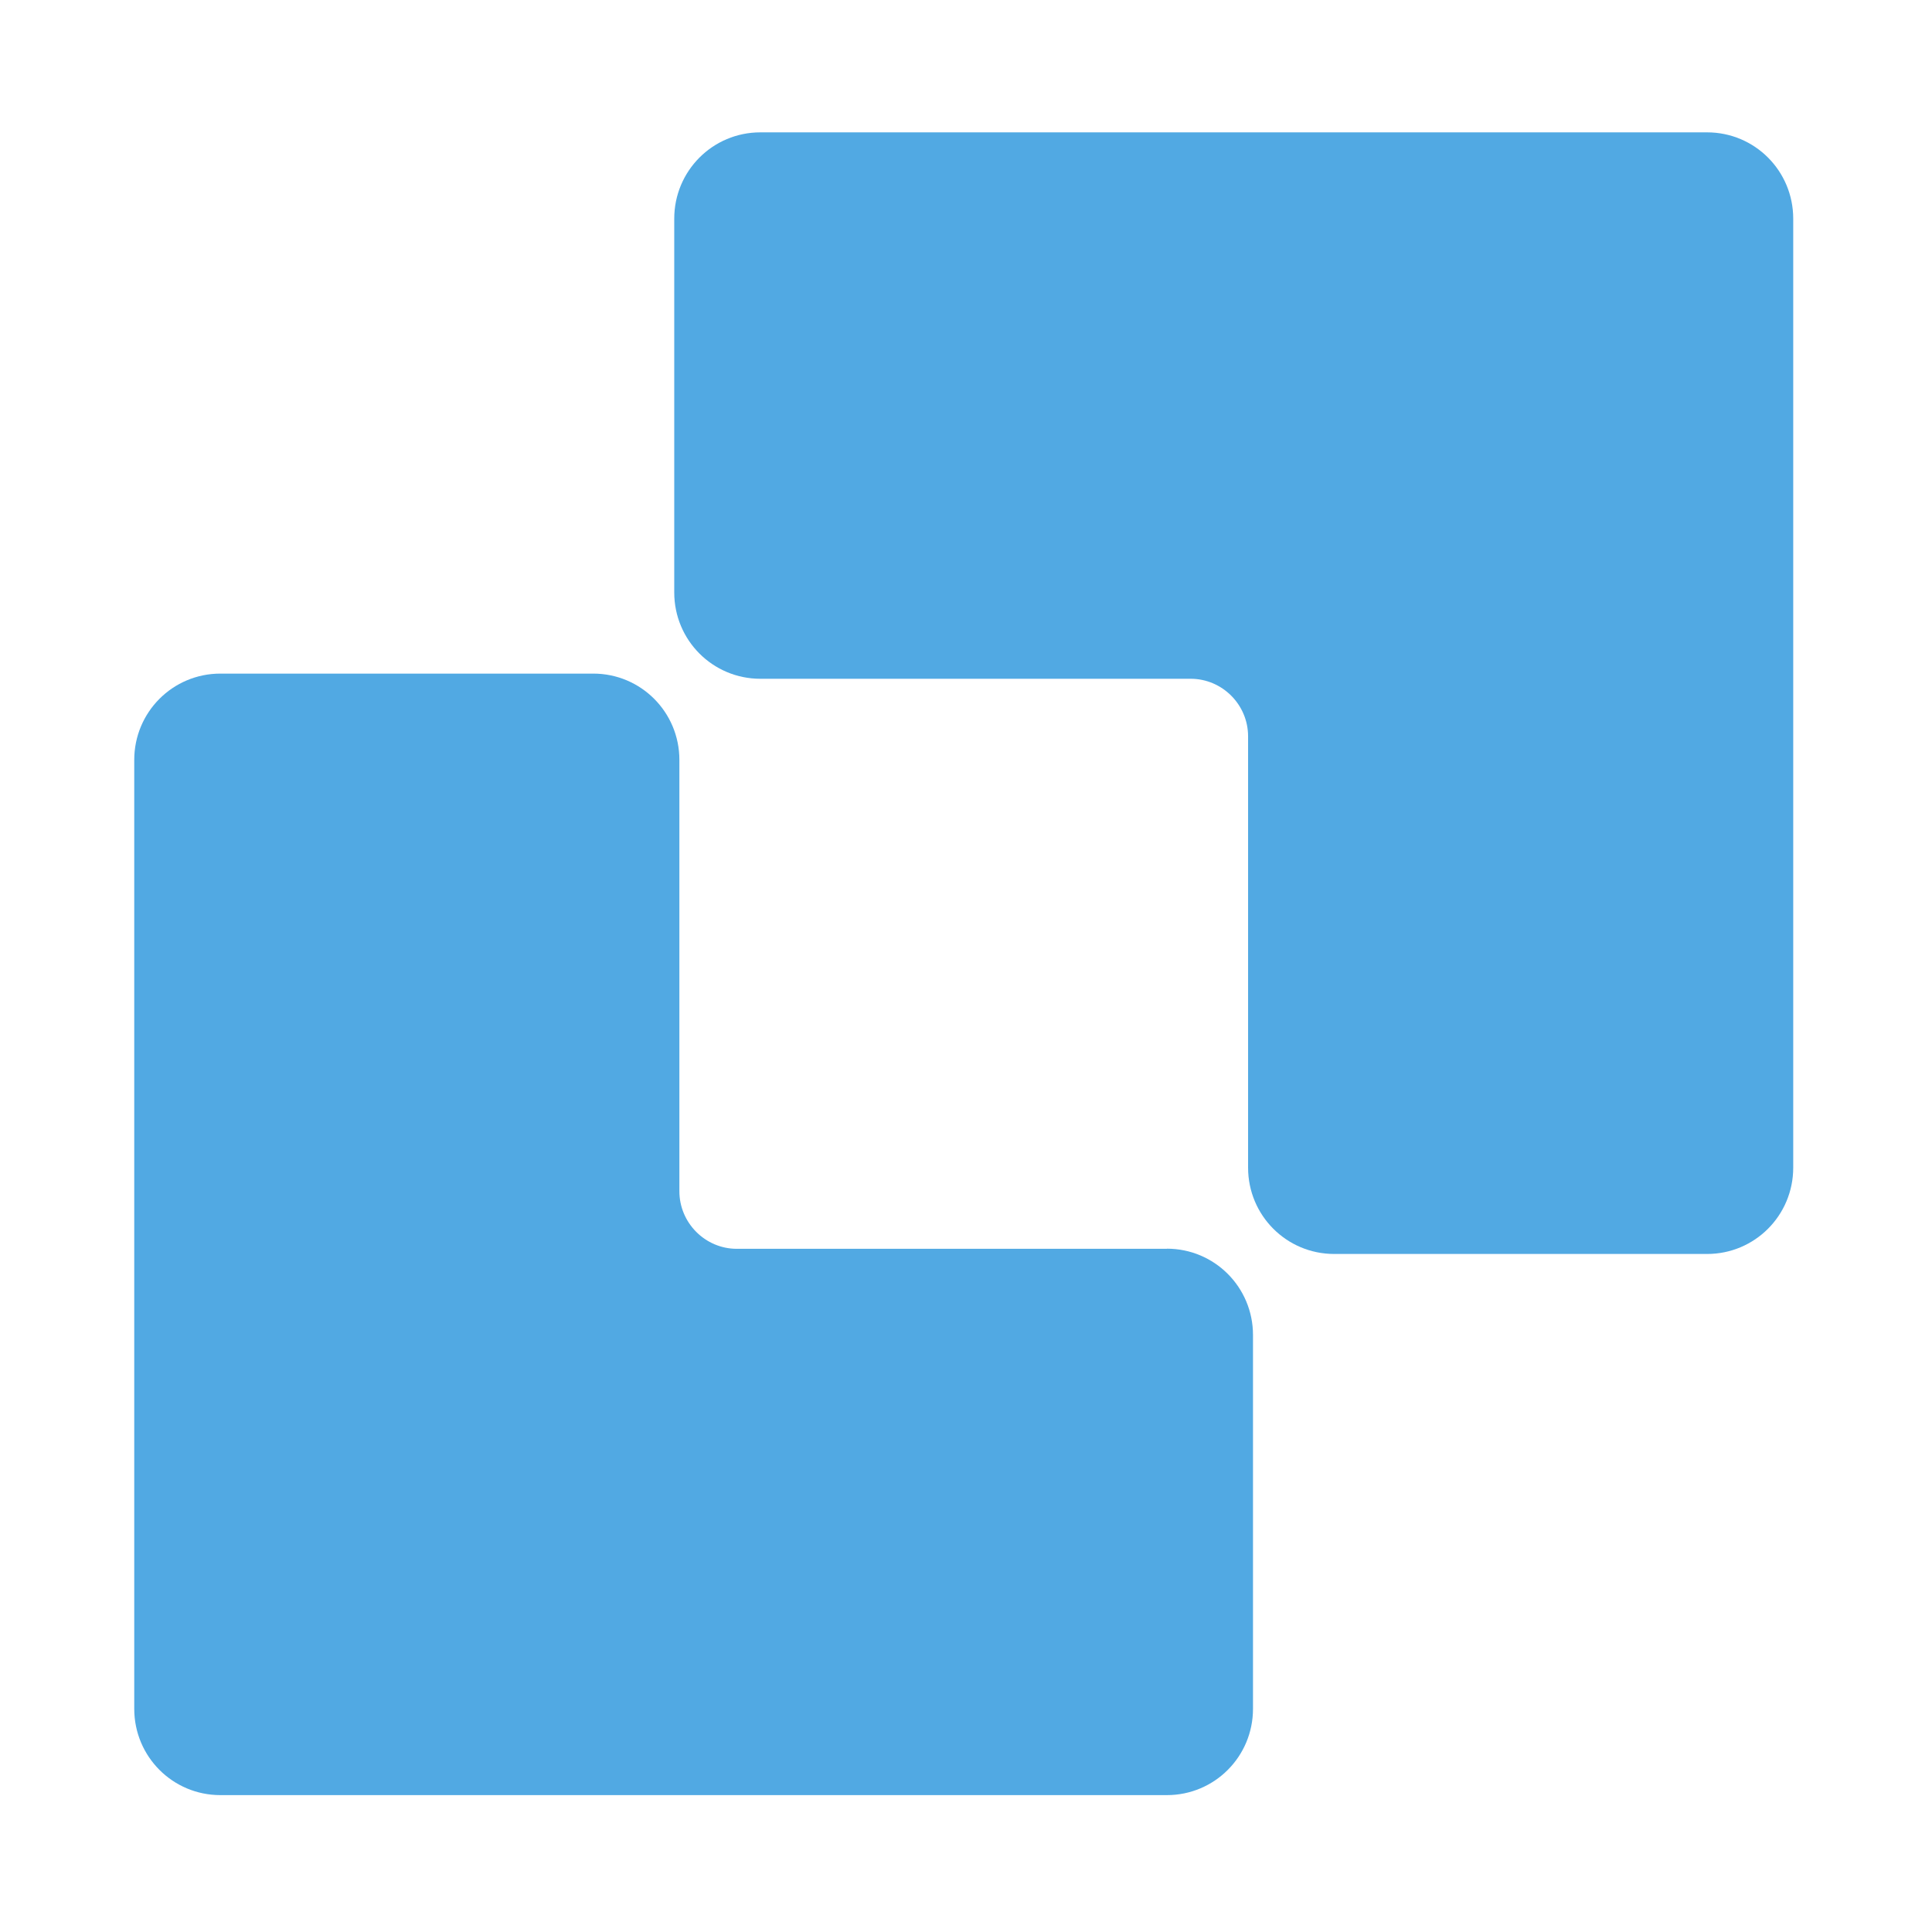
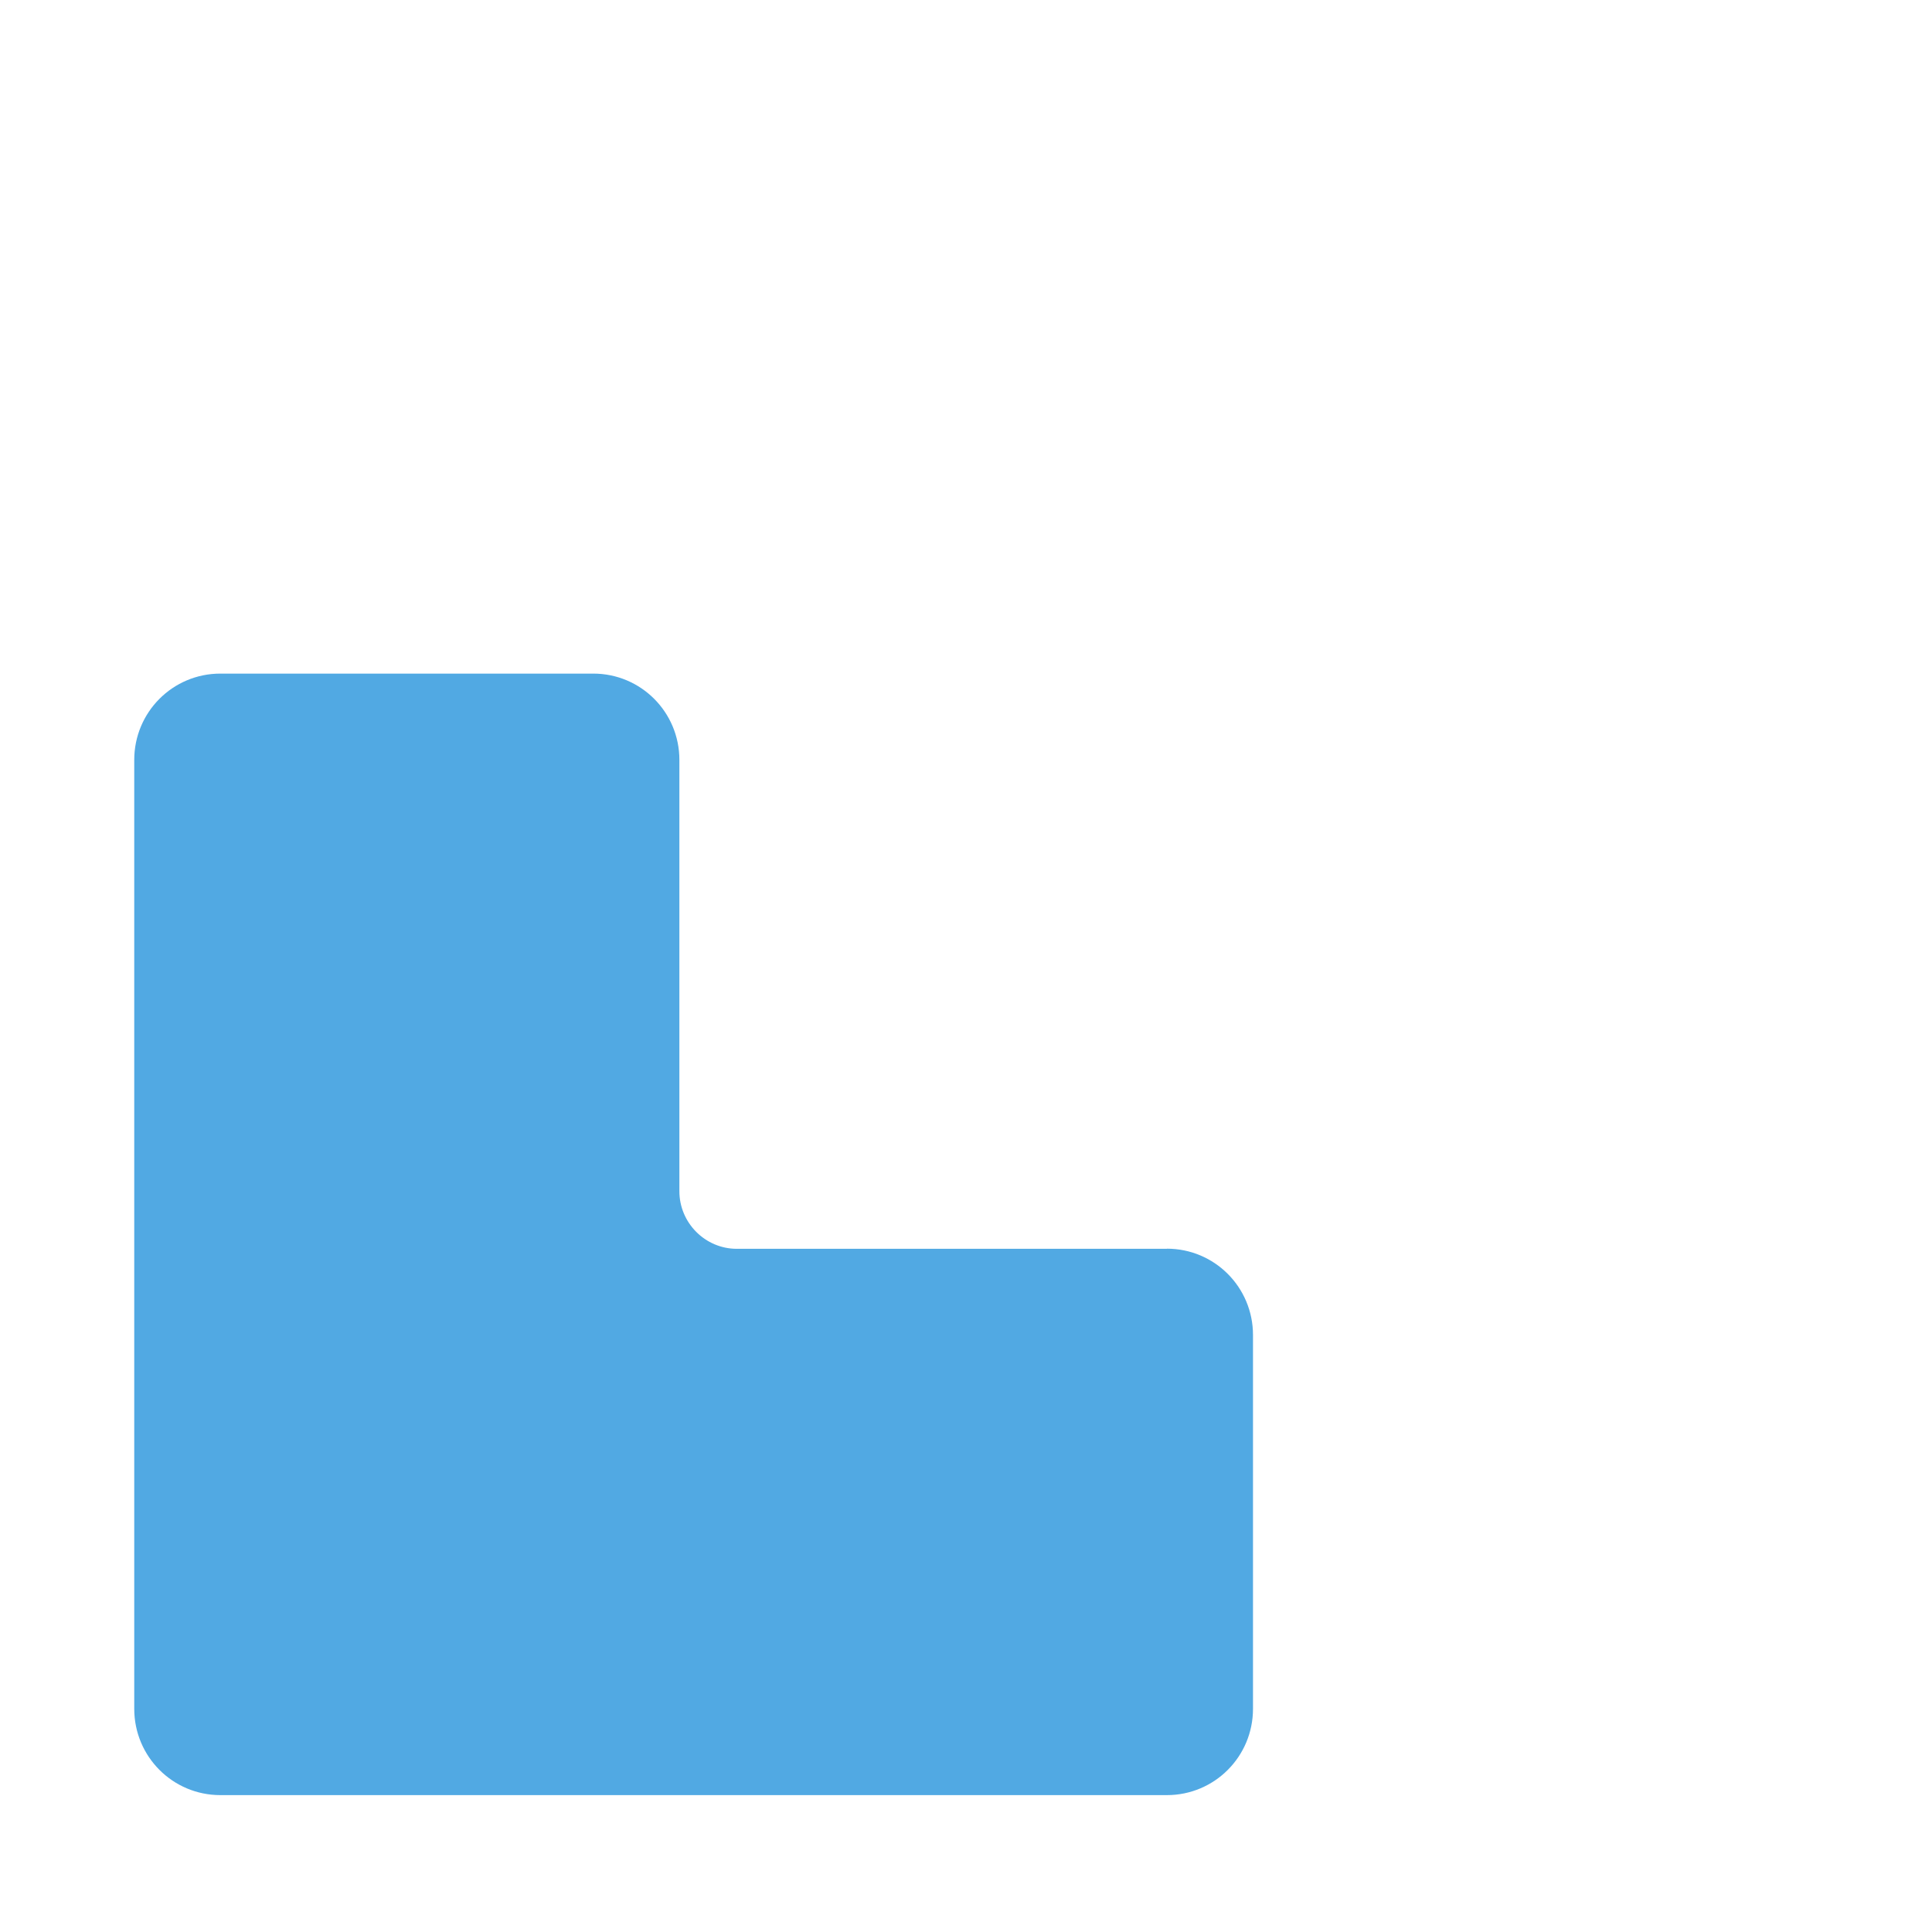
<svg xmlns="http://www.w3.org/2000/svg" width="100%" height="100%" viewBox="0 0 142 142" version="1.1" xml:space="preserve" style="fill-rule:evenodd;clip-rule:evenodd;stroke-linejoin:round;stroke-miterlimit:2;">
  <rect id="Artboard1" x="0" y="0" width="141.667" height="141.667" style="fill:none;" />
  <g>
    <g>
      <path d="M85.765,91.777c3.502,0 6.329,2.834 6.329,6.344l0,27.474c0,3.511 -2.826,6.344 -6.329,6.344l-69.569,0c-3.502,0 -6.329,-2.833 -6.329,-6.344l0,-69.742c0,-3.51 2.827,-6.344 6.329,-6.344l27.409,0c3.502,0 6.329,2.834 6.329,6.344l0,31.703c0,2.321 1.896,4.23 4.219,4.23l31.629,-0l-0.017,-0.009Z" style="fill:#51a9e3;fill-rule:nonzero;" />
-       <path d="M55.885,49.889l31.628,0c2.316,0 4.22,1.9 4.22,4.23l-0,31.703c-0,3.51 2.827,6.343 6.329,6.343l27.409,0c3.502,0 6.329,-2.833 6.329,-6.343l-0,-69.75c-0,-3.511 -2.827,-6.344 -6.329,-6.344l-69.586,-0c-3.502,-0 -6.329,2.833 -6.329,6.344l0,27.473c0,3.511 2.827,6.344 6.329,6.344Z" style="fill:#51a9e3;fill-rule:nonzero;" />
    </g>
  </g>
</svg>